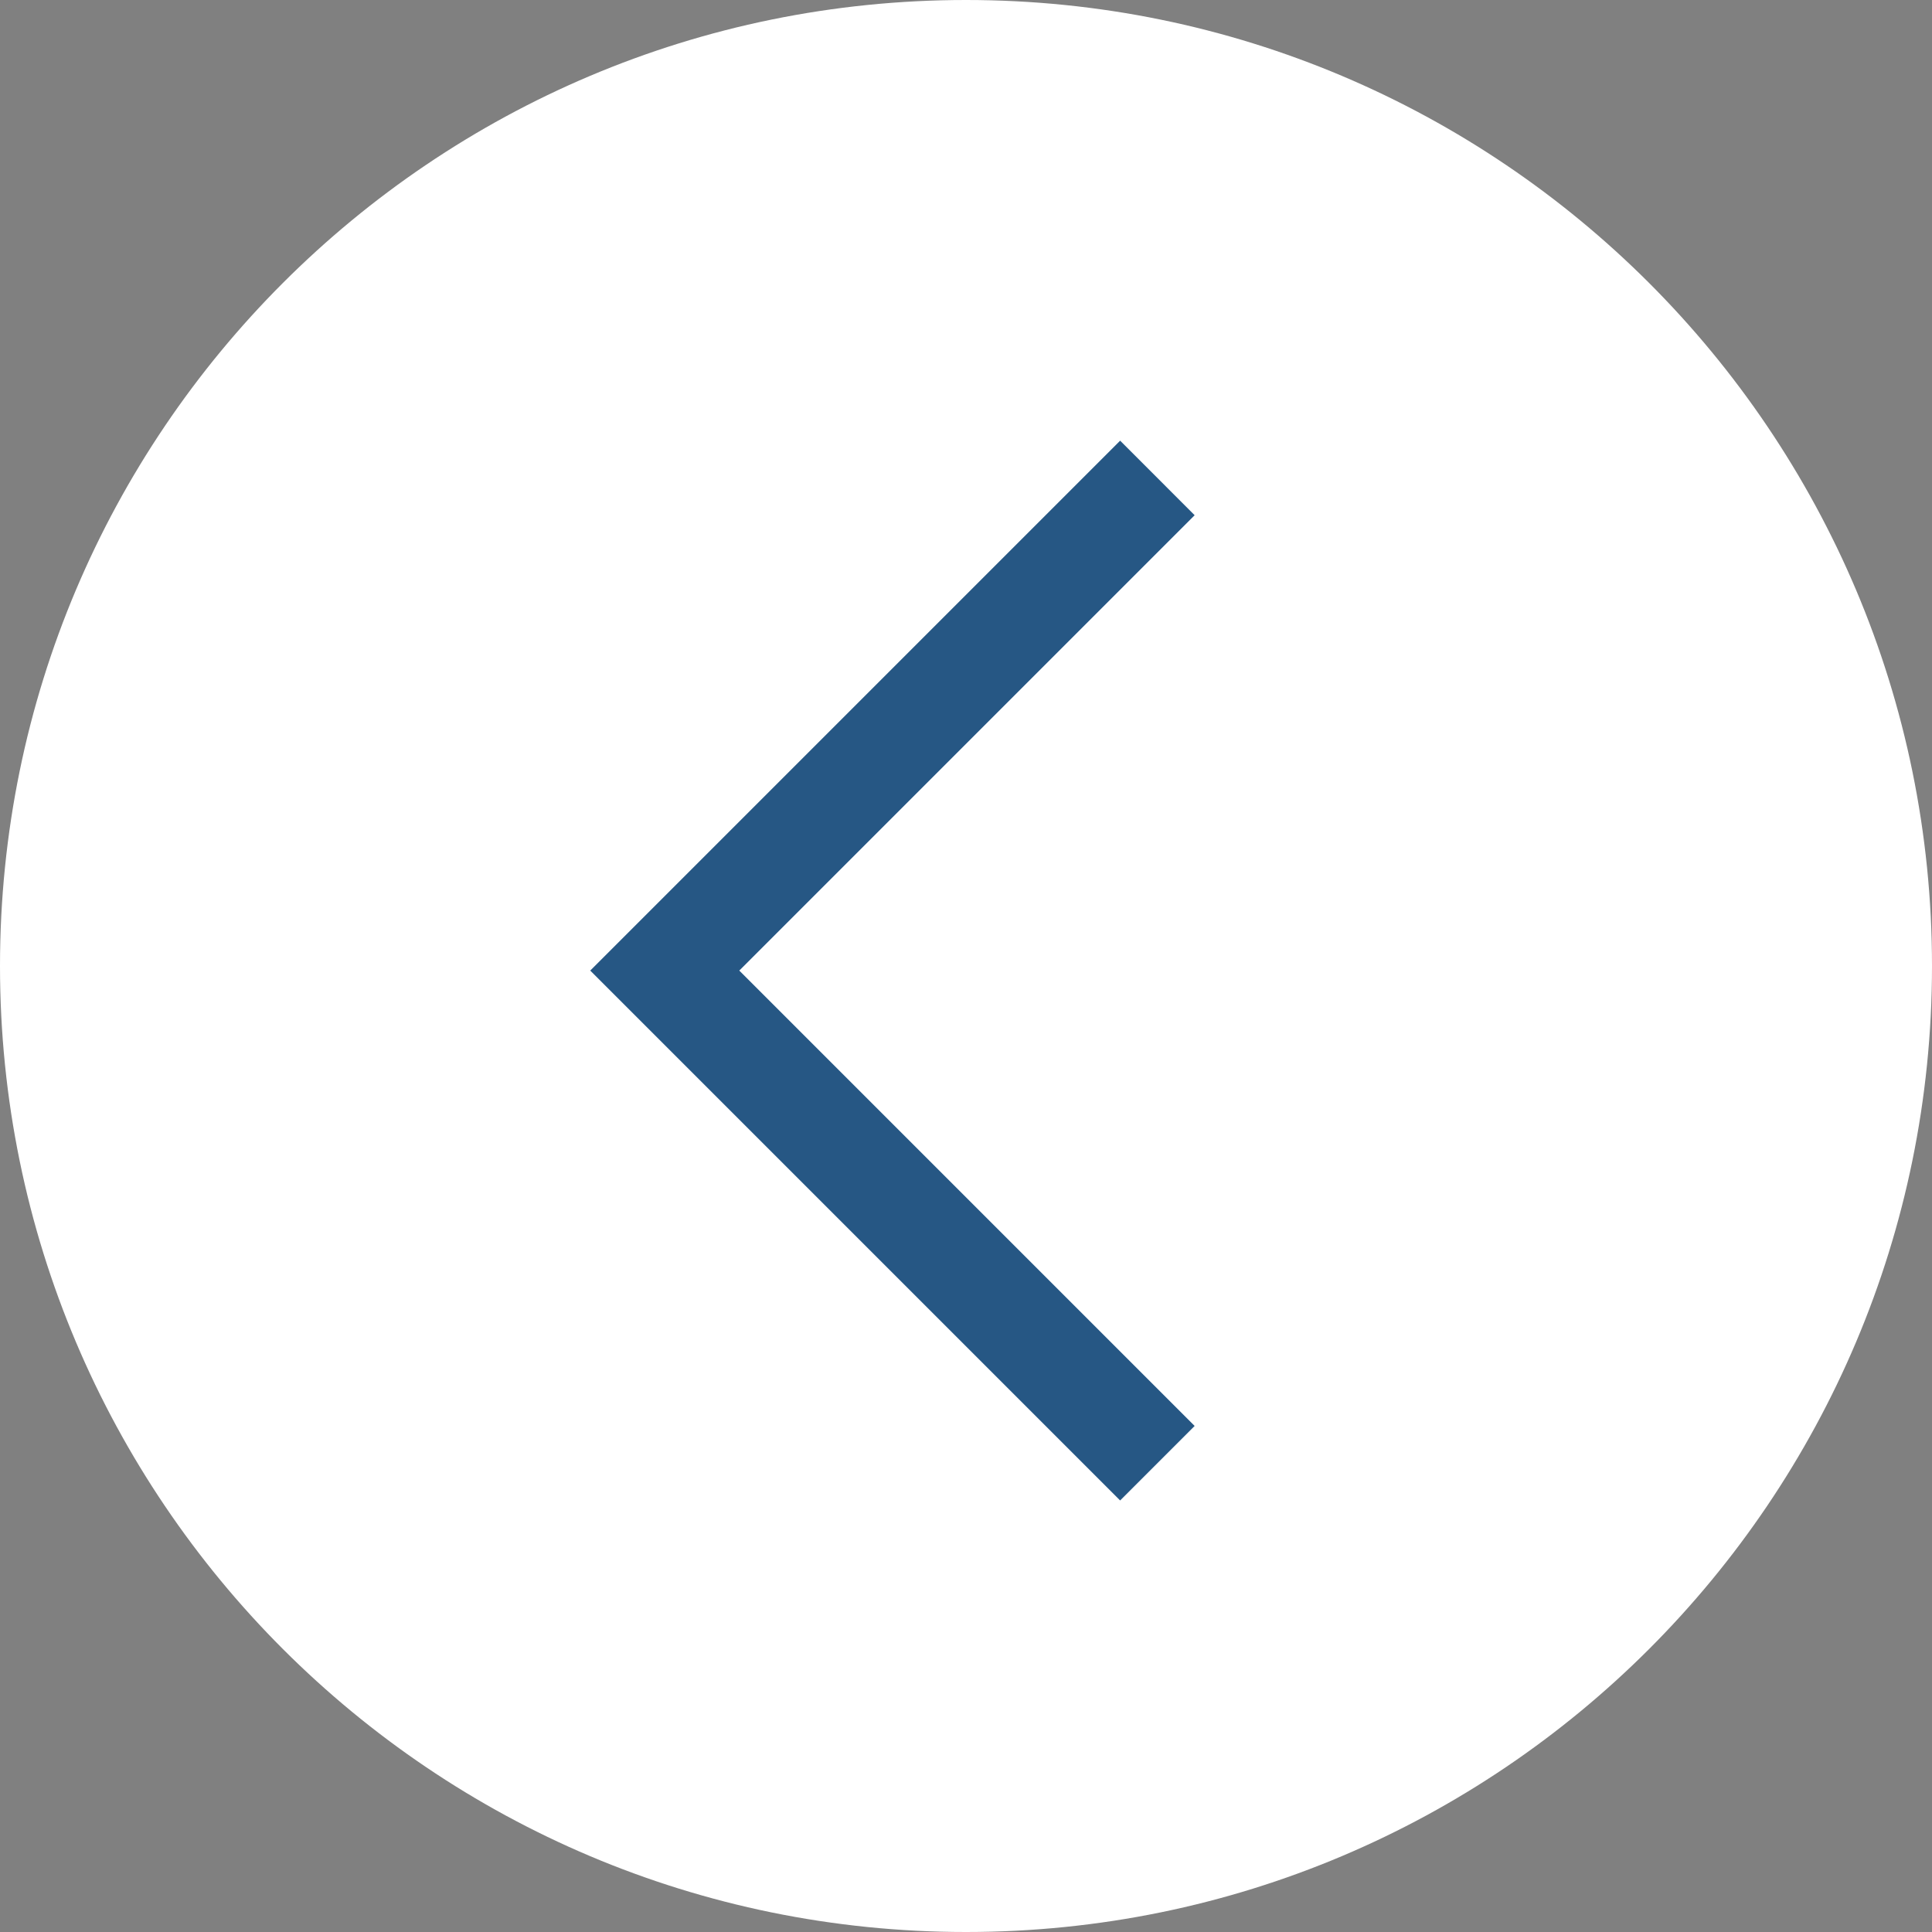
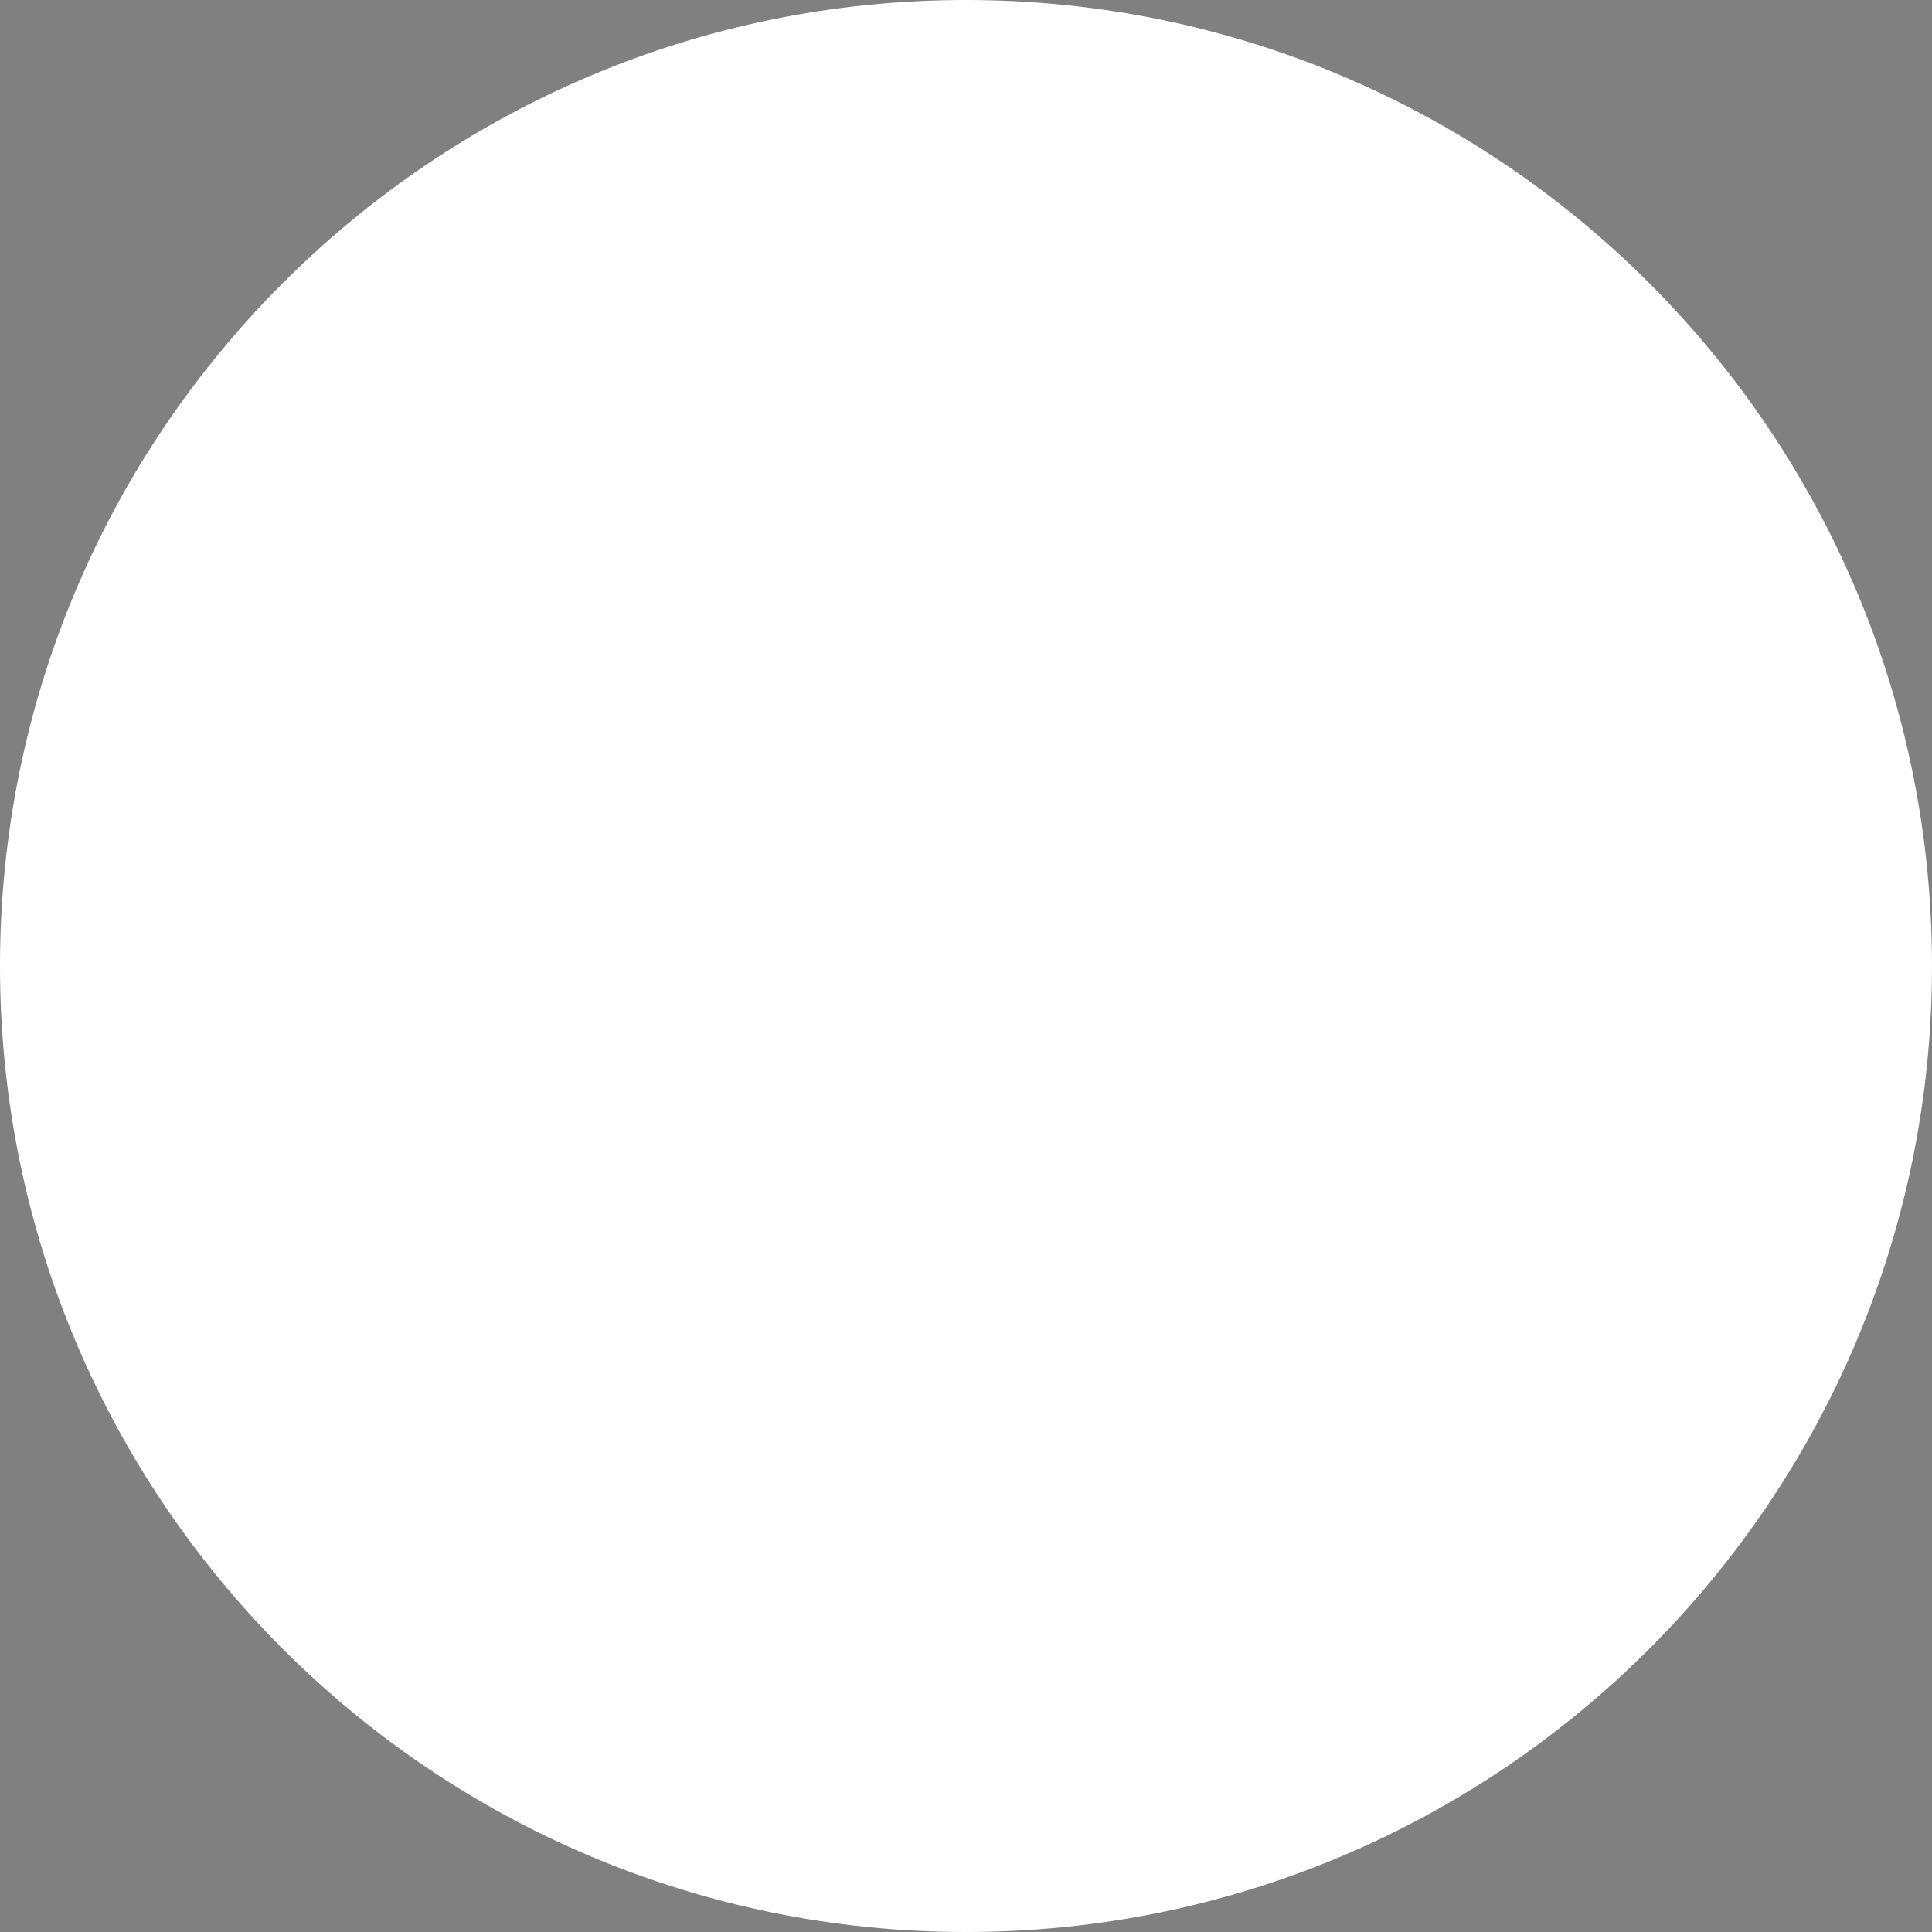
<svg xmlns="http://www.w3.org/2000/svg" width="55" height="55" viewBox="0 0 55 55" fill="none">
  <rect x="0" y="0" width="55" height="55" fill="#808080" stroke="none" />
  <path d="M0 27.5C1.32776e-06 12.312 12.312 -1.32776e-06 27.5 0C42.688 1.32776e-06 55 12.312 55 27.5C55 42.688 42.688 55 27.5 55C12.312 55 -1.32776e-06 42.688 0 27.5Z" fill="white" />
-   <path fill-rule="evenodd" clip-rule="evenodd" d="M34.009 14.667L21.046 27.63L34.009 40.594L31.888 42.715L16.803 27.63L31.888 12.545L34.009 14.667Z" fill="#265784" />
</svg>